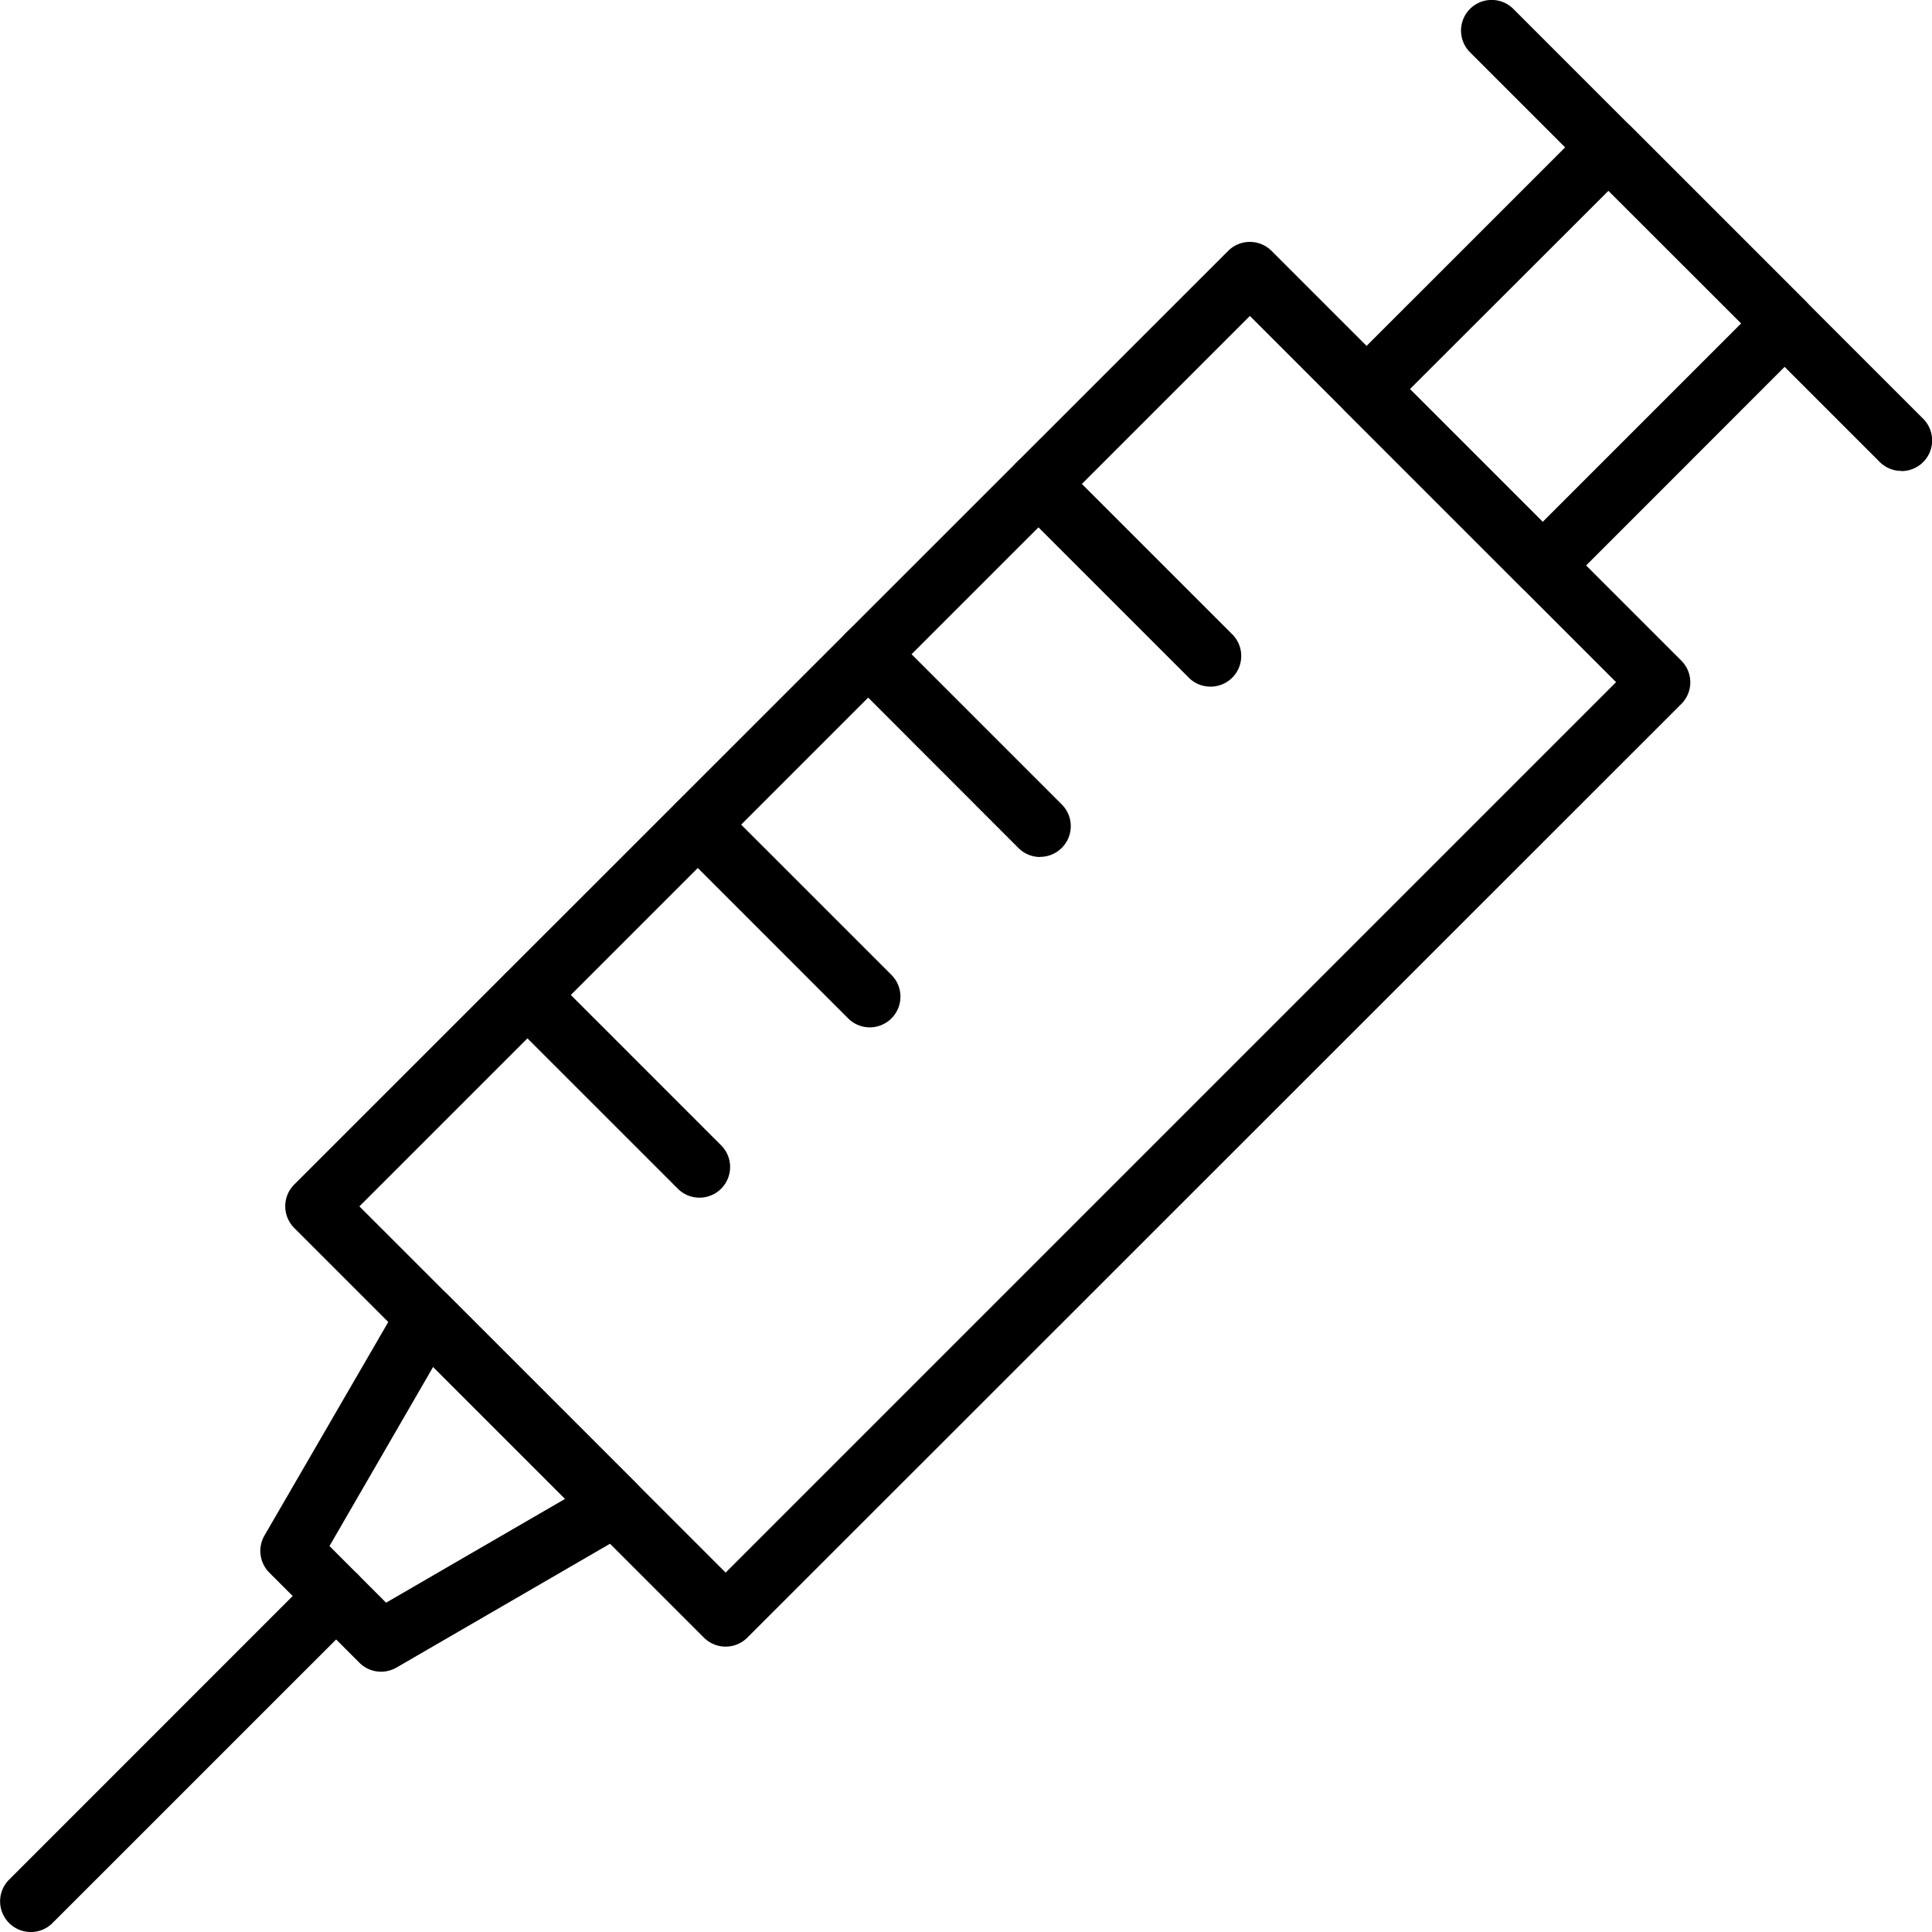
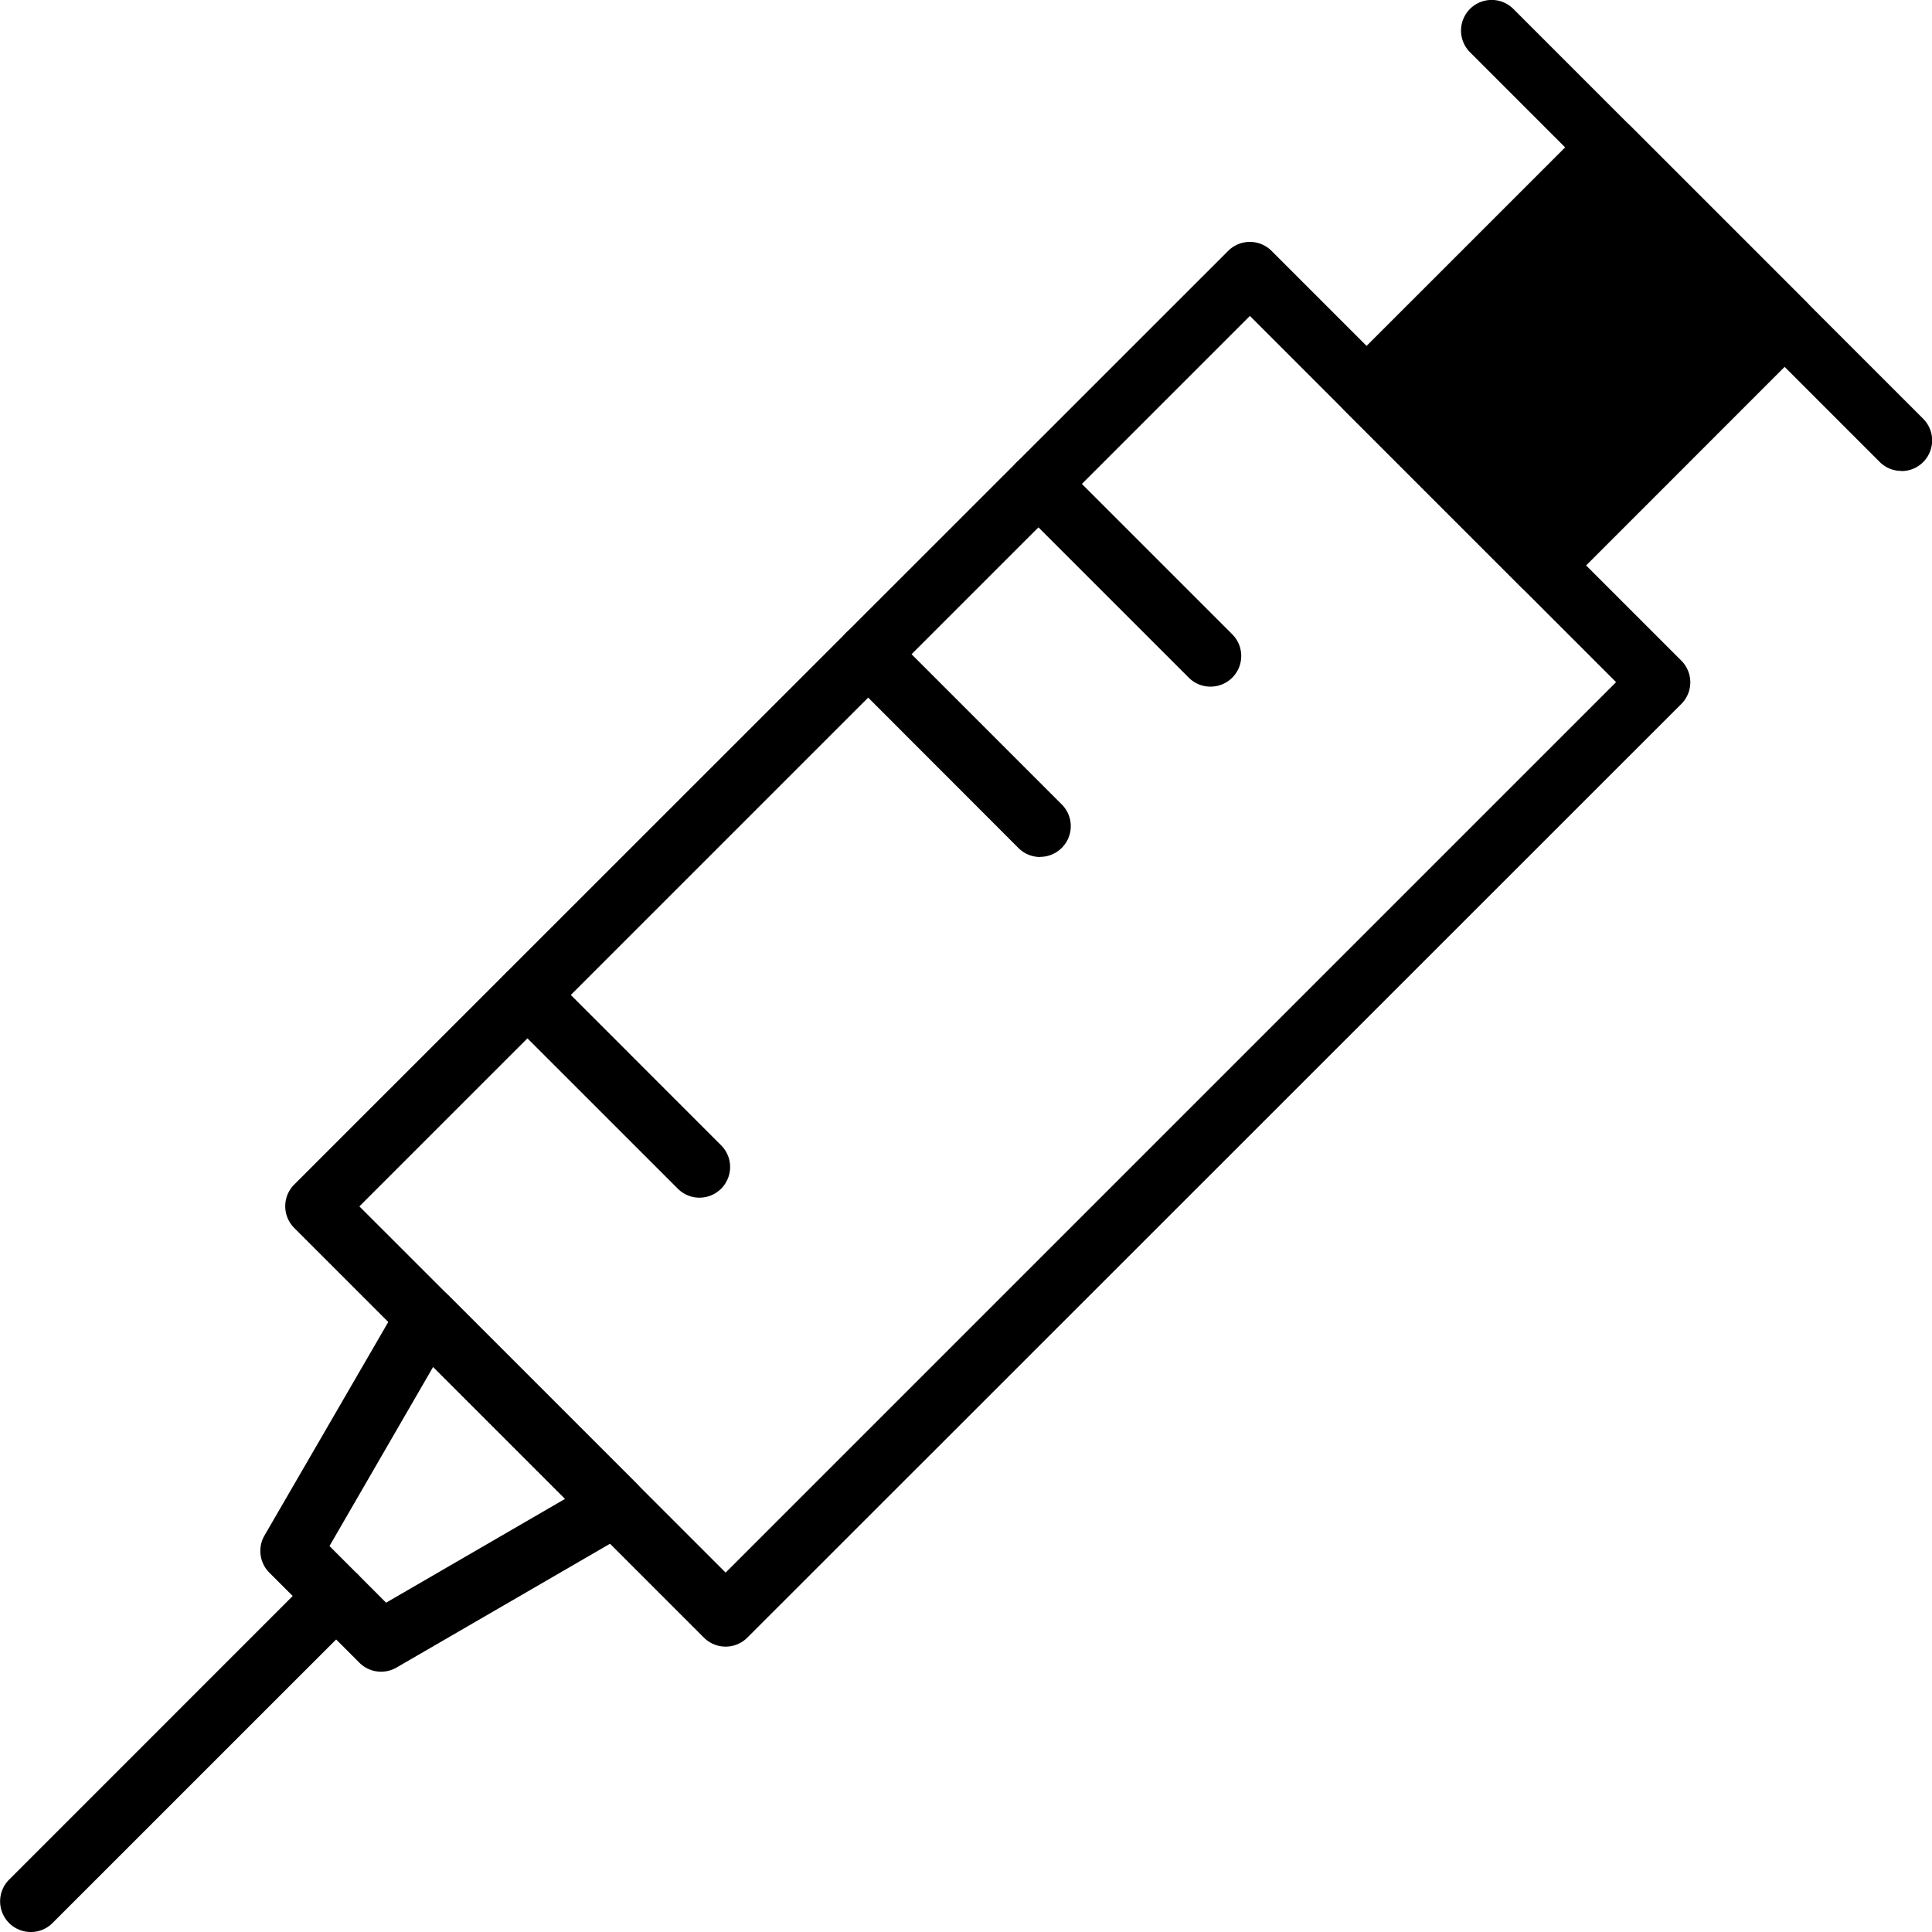
<svg xmlns="http://www.w3.org/2000/svg" id="Layer_1" data-name="Layer 1" viewBox="0 0 457.37 457.37">
  <path d="M171.78,389.81a7.24,7.24,0,0,1-5.13-2.12l-97-97a7.27,7.27,0,0,1,0-10.27L290.75,59.39a7.27,7.27,0,0,1,10.27,0l97,97a7.25,7.25,0,0,1,0,10.27L176.91,387.69A7.25,7.25,0,0,1,171.78,389.81ZM85.08,285.59l86.7,86.7,210.8-210.8-86.69-86.7Z" />
  <path d="M90.22,395.75a7.26,7.26,0,0,1-5.14-2.13L63.75,372.29a7.28,7.28,0,0,1-1.14-8.78l32.11-55.38a7.27,7.27,0,0,1,11.41-1.49l44.6,44.6a7.26,7.26,0,0,1-1.49,11.42L93.86,394.77A7.34,7.34,0,0,1,90.22,395.75ZM78,366,91.4,379.41l42.39-24.58-31.25-31.24Z" />
-   <path d="M365.21,141.11a7.26,7.26,0,0,1-5.13-2.12l-41.7-41.7a7.27,7.27,0,0,1,0-10.27l57.27-57.26a7.48,7.48,0,0,1,10.27,0l41.69,41.69a7.27,7.27,0,0,1,0,10.27L370.35,139A7.28,7.28,0,0,1,365.21,141.11Zm-31.43-49,31.43,31.43,47-47L380.78,45.16Z" />
+   <path d="M365.21,141.11a7.26,7.26,0,0,1-5.13-2.12l-41.7-41.7a7.27,7.27,0,0,1,0-10.27l57.27-57.26a7.48,7.48,0,0,1,10.27,0l41.69,41.69a7.27,7.27,0,0,1,0,10.27L370.35,139A7.28,7.28,0,0,1,365.21,141.11ZL380.78,45.16Z" />
  <path d="M450.11,111.48a7.22,7.22,0,0,1-5.13-2.13l-97-97A7.25,7.25,0,1,1,358.28,2.13l97,97a7.26,7.26,0,0,1-5.13,12.39Z" />
  <path d="M7.26,457.37A7.26,7.26,0,0,1,2.13,445l72.29-72.3A7.26,7.26,0,1,1,84.69,383l-72.3,72.29A7.21,7.21,0,0,1,7.26,457.37Z" />
  <path d="M286.56,162.55a7.21,7.21,0,0,1-5.13-2.12L240.7,119.71A7.26,7.26,0,1,1,251,109.44l40.72,40.72a7.26,7.26,0,0,1-5.13,12.39Z" />
  <path d="M246.24,202.88a7.25,7.25,0,0,1-5.14-2.13L200.38,160a7.26,7.26,0,1,1,10.27-10.27l40.72,40.72a7.27,7.27,0,0,1-5.13,12.4Z" />
-   <path d="M205.91,243.21a7.24,7.24,0,0,1-5.13-2.13l-40.72-40.73a7.25,7.25,0,0,1,10.26-10.26l40.73,40.72a7.27,7.27,0,0,1-5.14,12.4Z" />
  <path d="M165.59,283.53a7.21,7.21,0,0,1-5.13-2.13l-40.73-40.72A7.26,7.26,0,0,1,130,230.41l40.72,40.73a7.26,7.26,0,0,1-5.13,12.39Z" />
</svg>